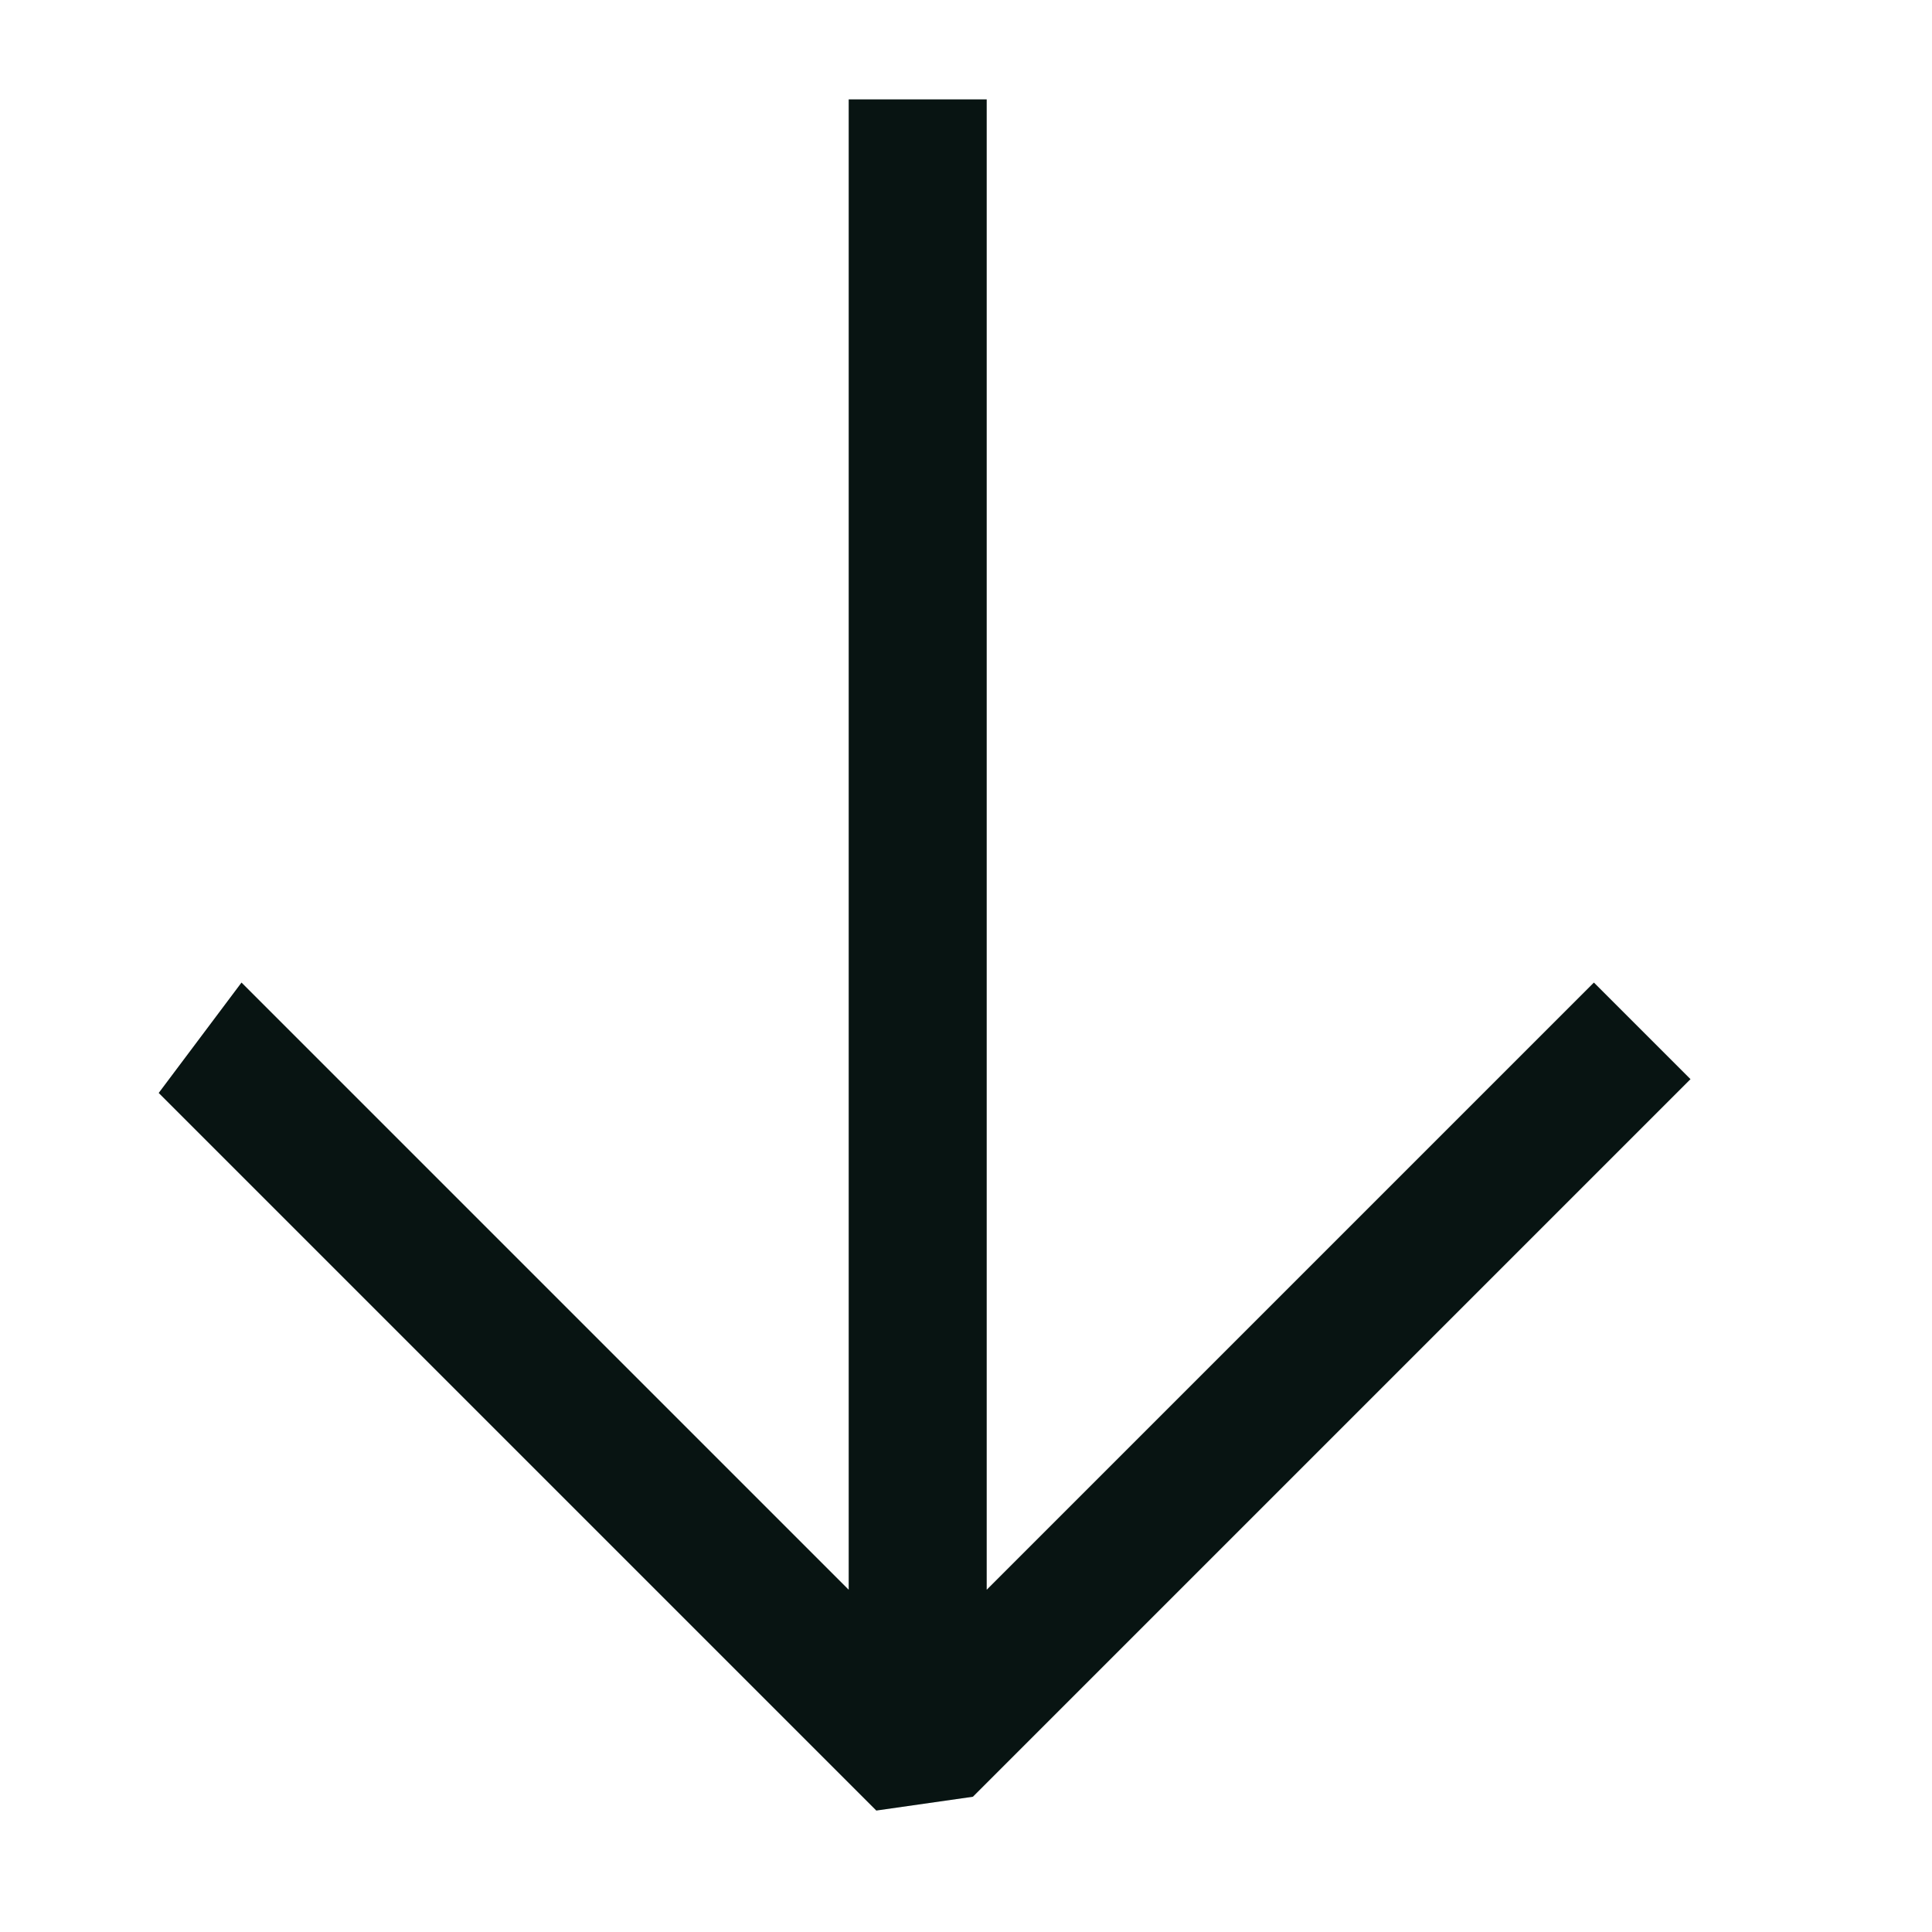
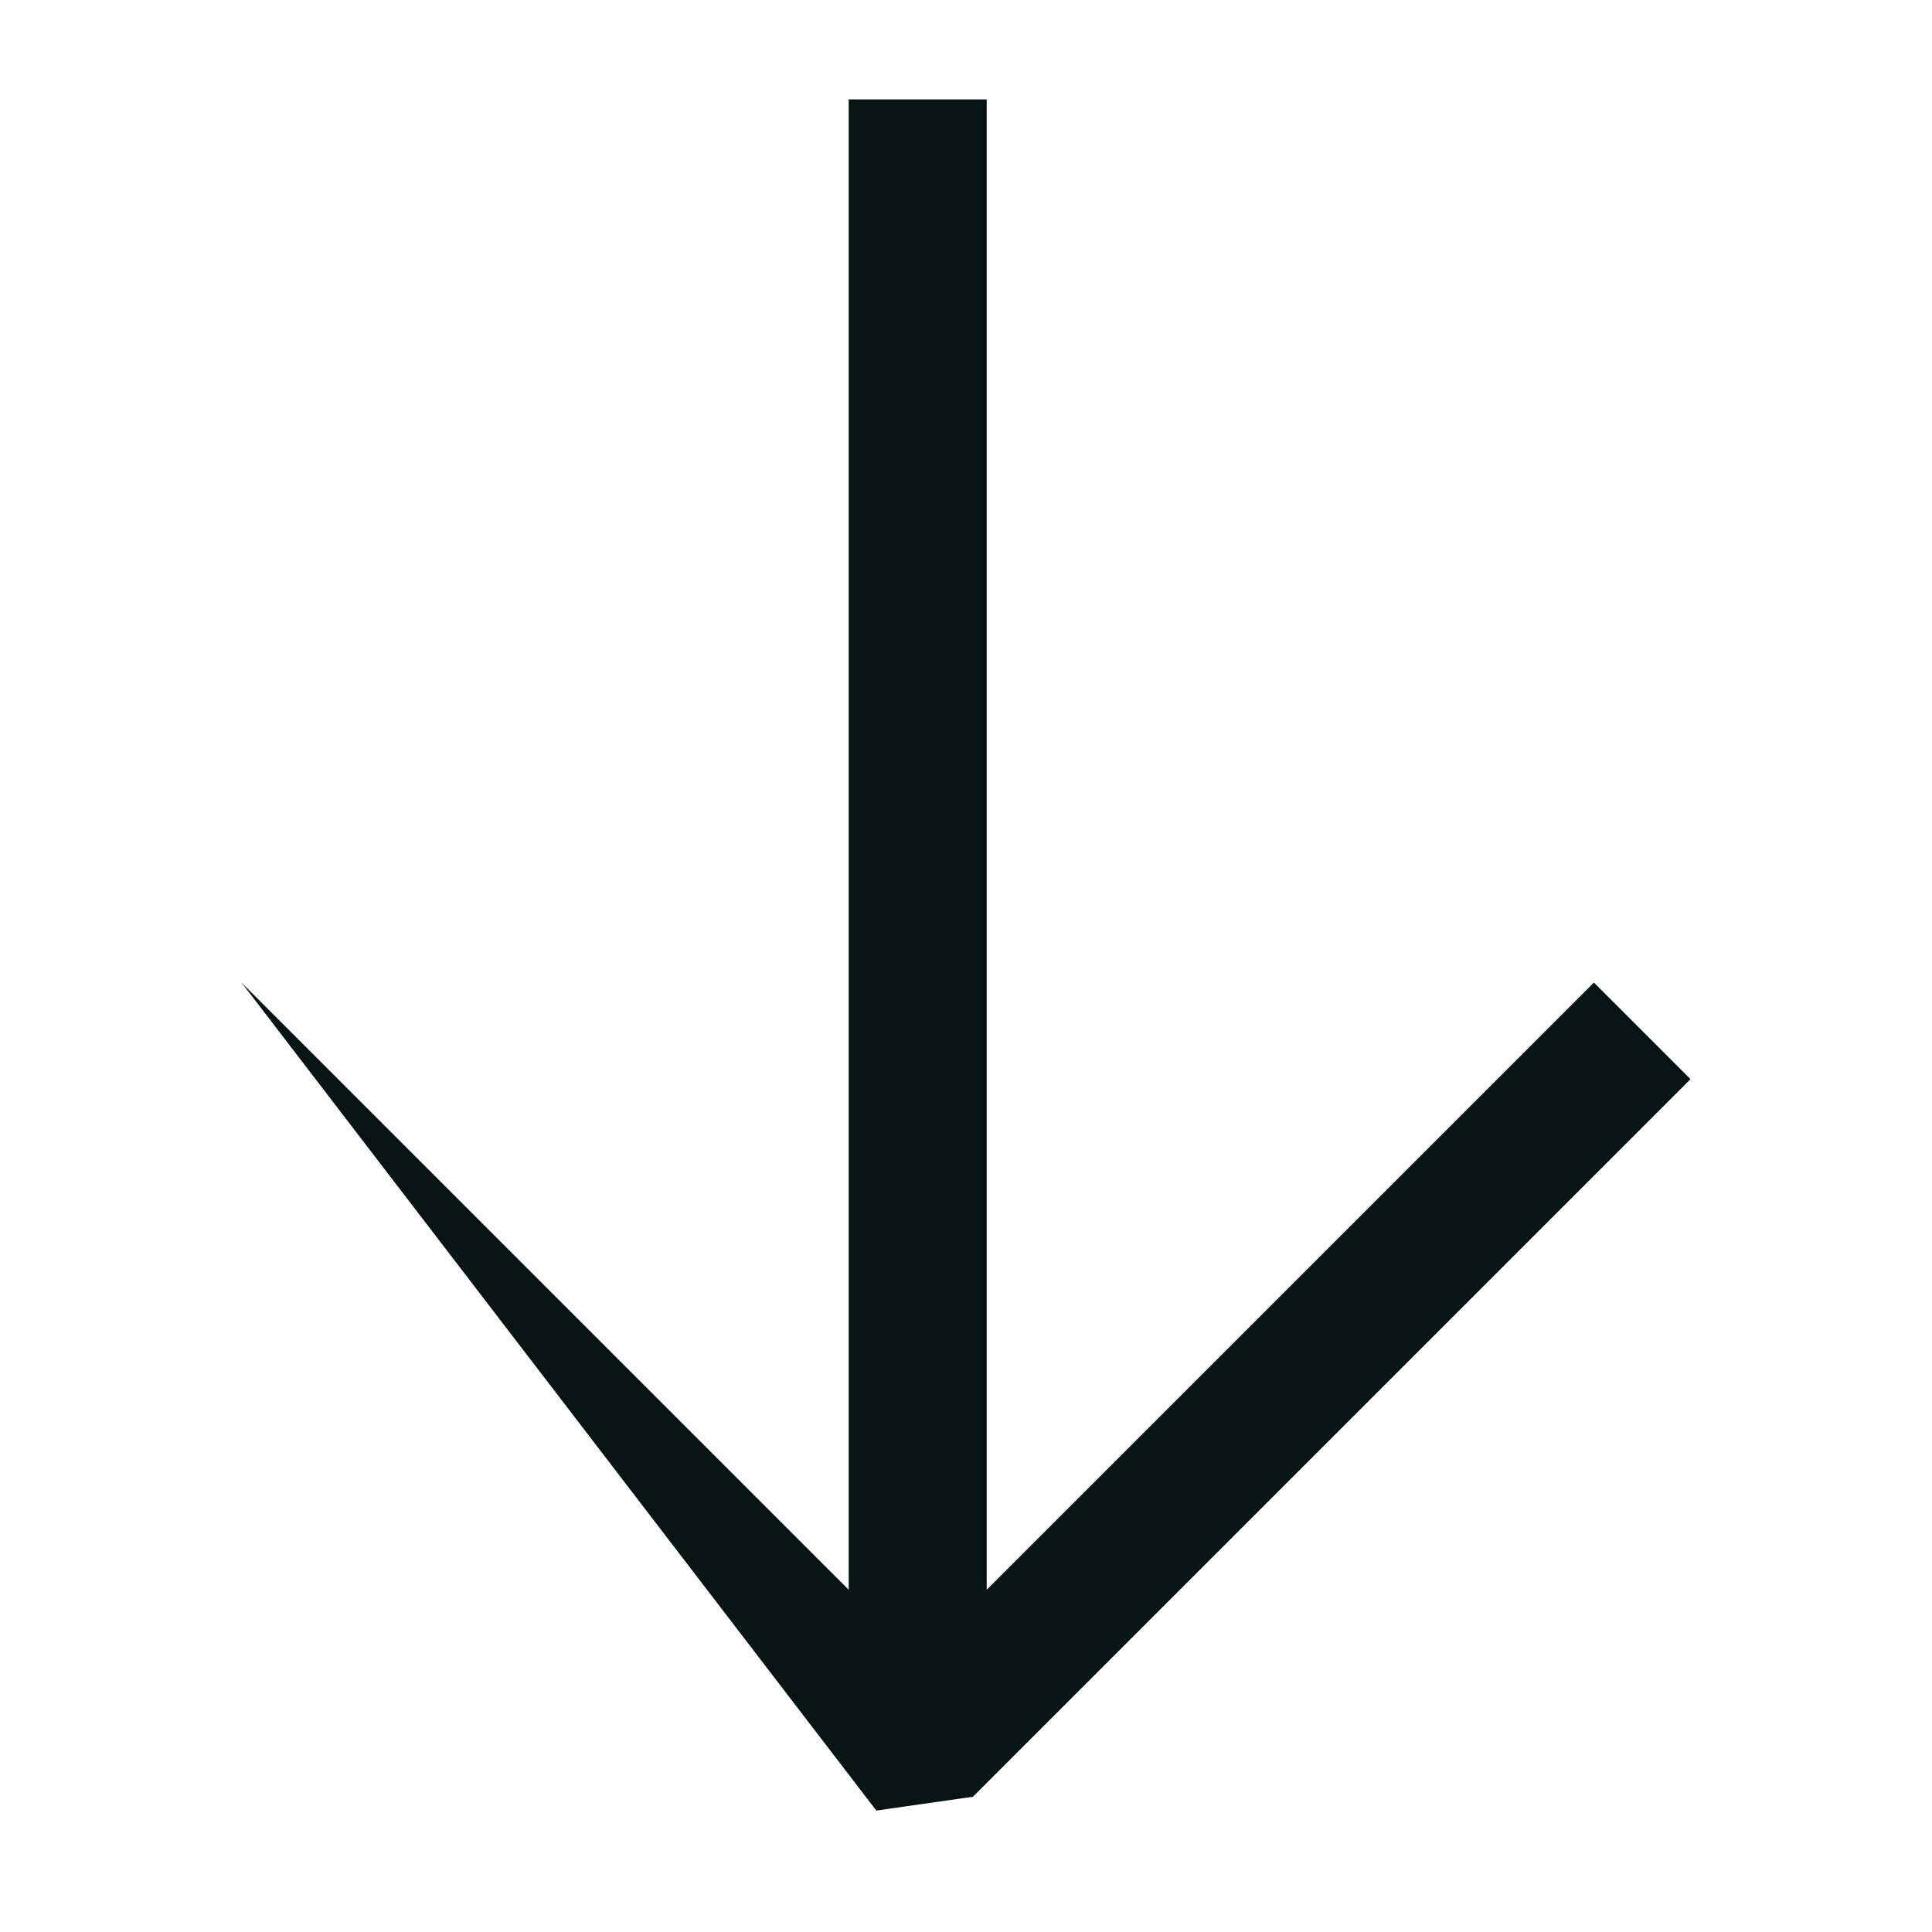
<svg xmlns="http://www.w3.org/2000/svg" width="14" height="14" viewBox="0 0 14 14" fill="none">
-   <path d="M6.35 13.12L1.15 7.92L1.75 7.12L6.15 11.52L6.15 0.72L7.15 0.72L7.15 11.52L11.55 7.12L12.25 7.82L7.05 13.02" fill="#081412" />
+   <path d="M6.35 13.12L1.75 7.12L6.15 11.52L6.15 0.72L7.15 0.72L7.15 11.52L11.55 7.12L12.25 7.82L7.05 13.02" fill="#081412" />
</svg>